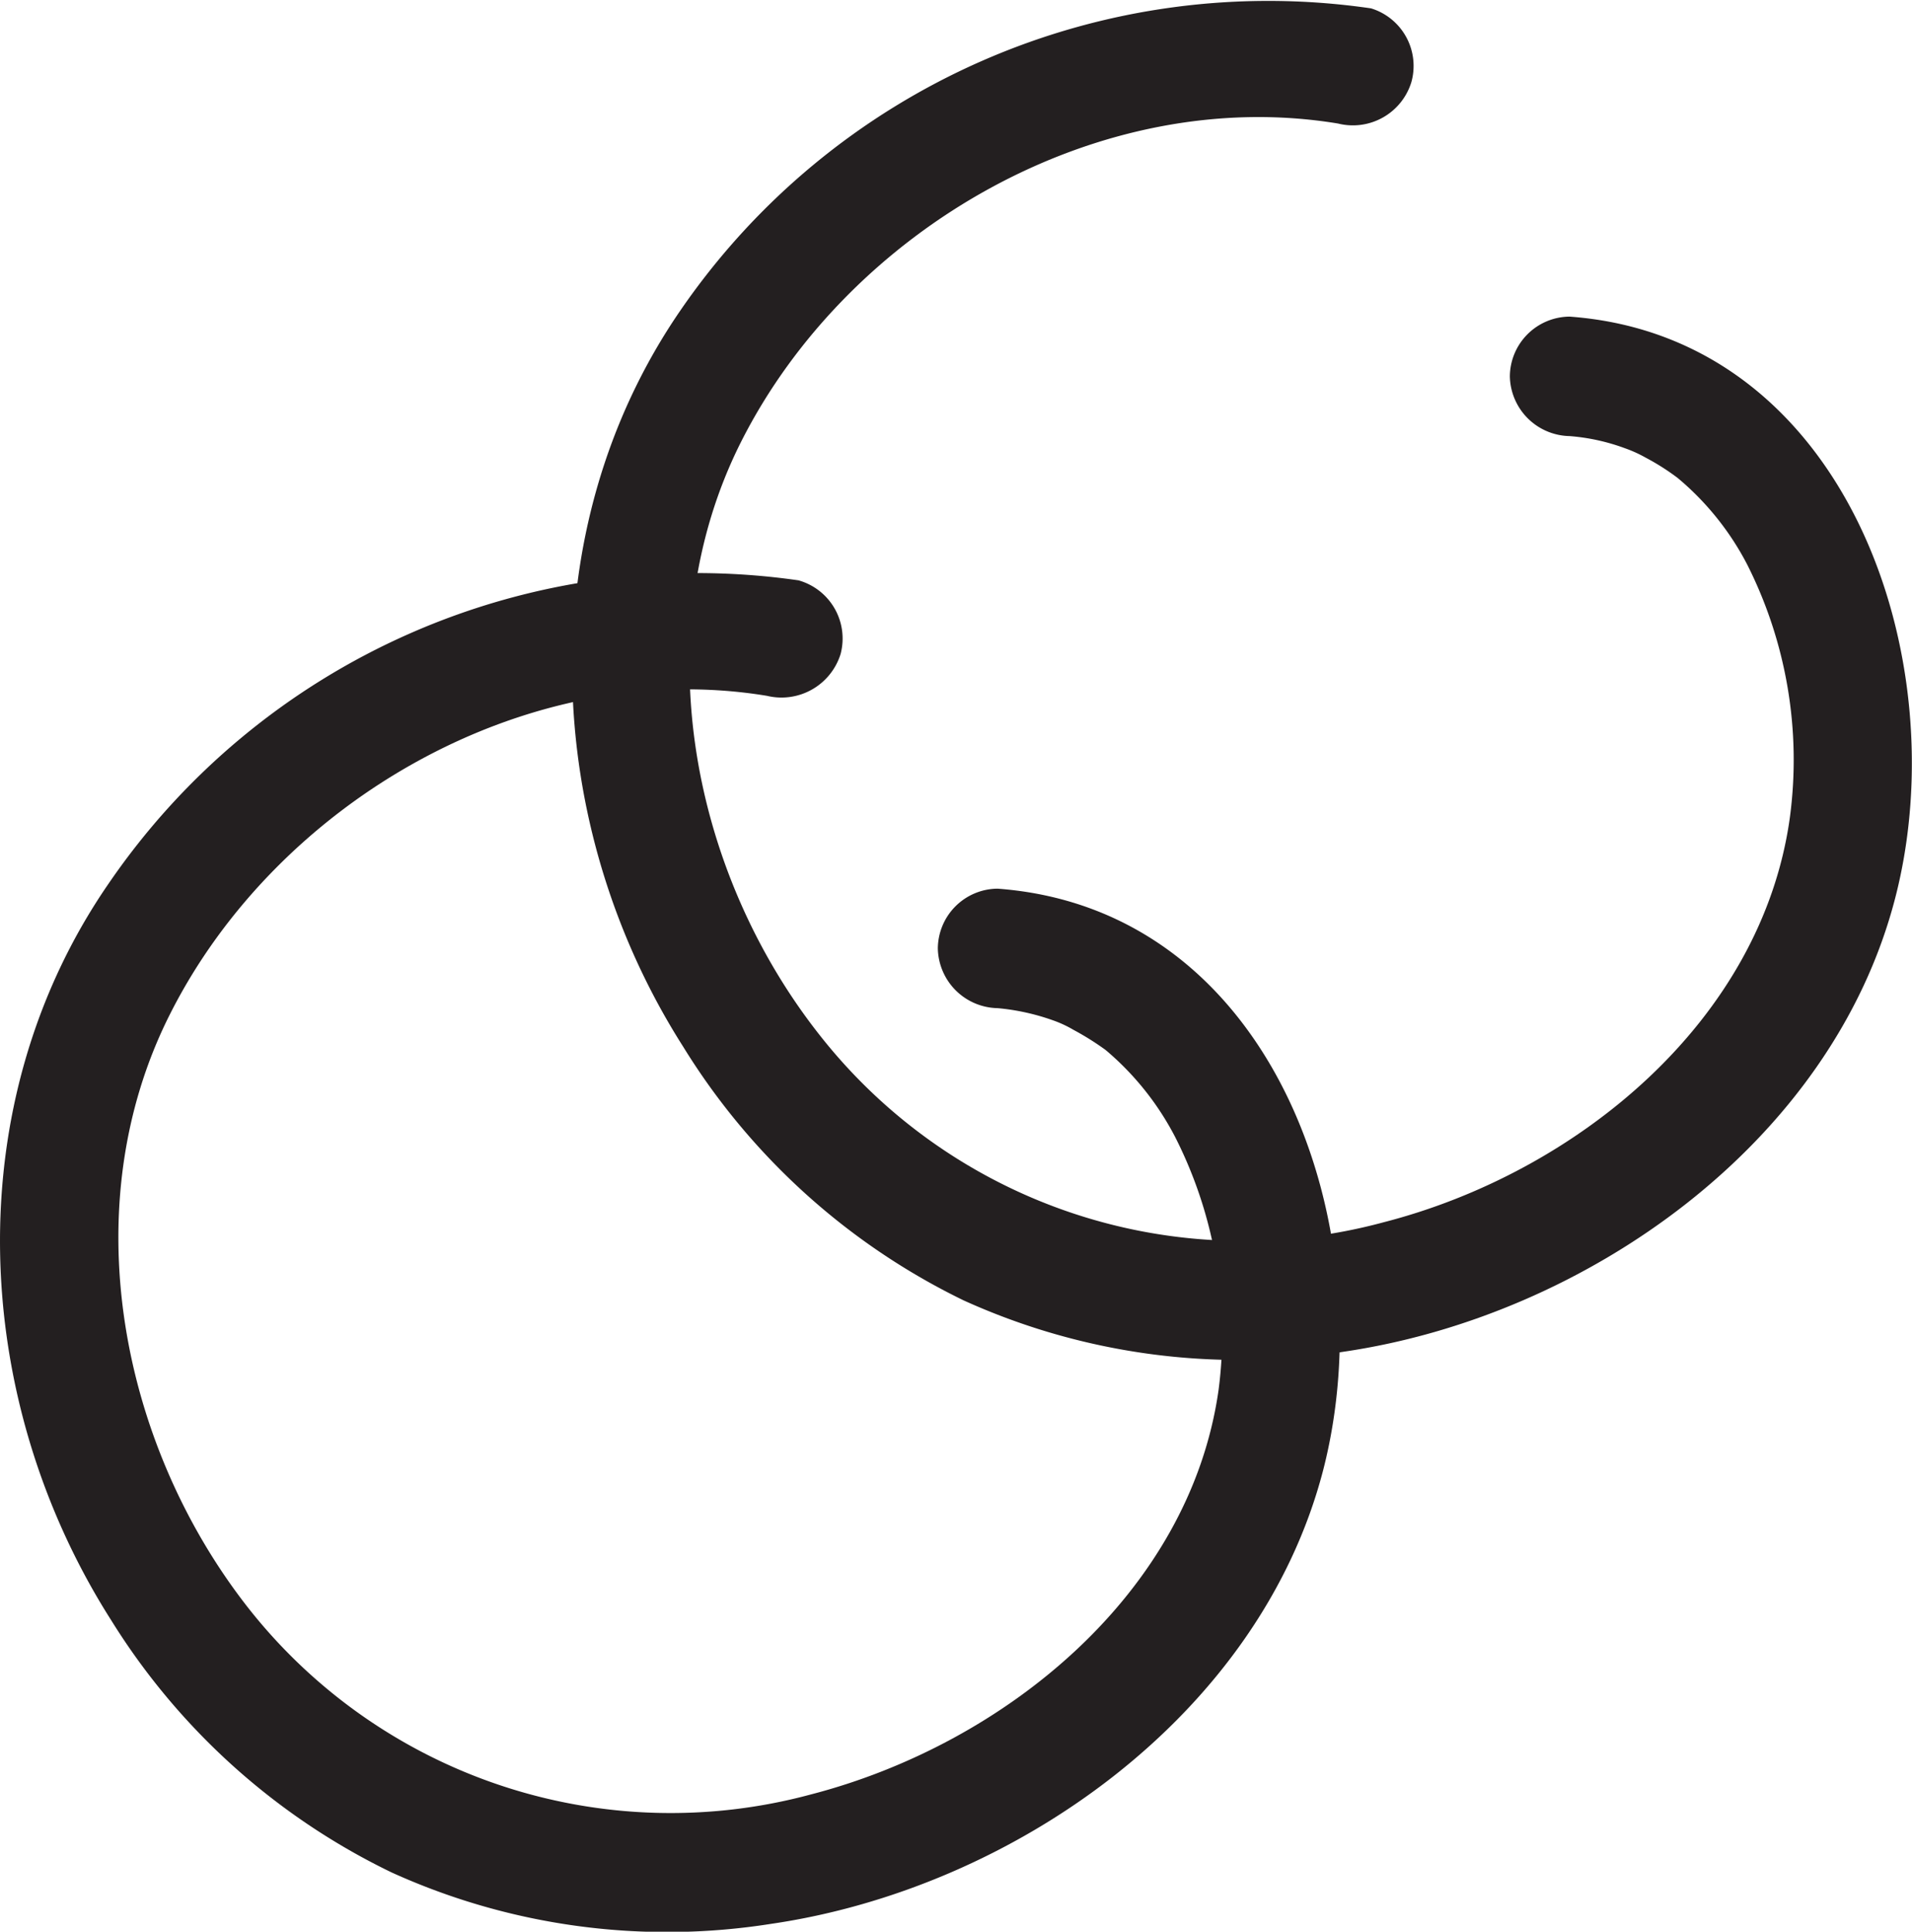
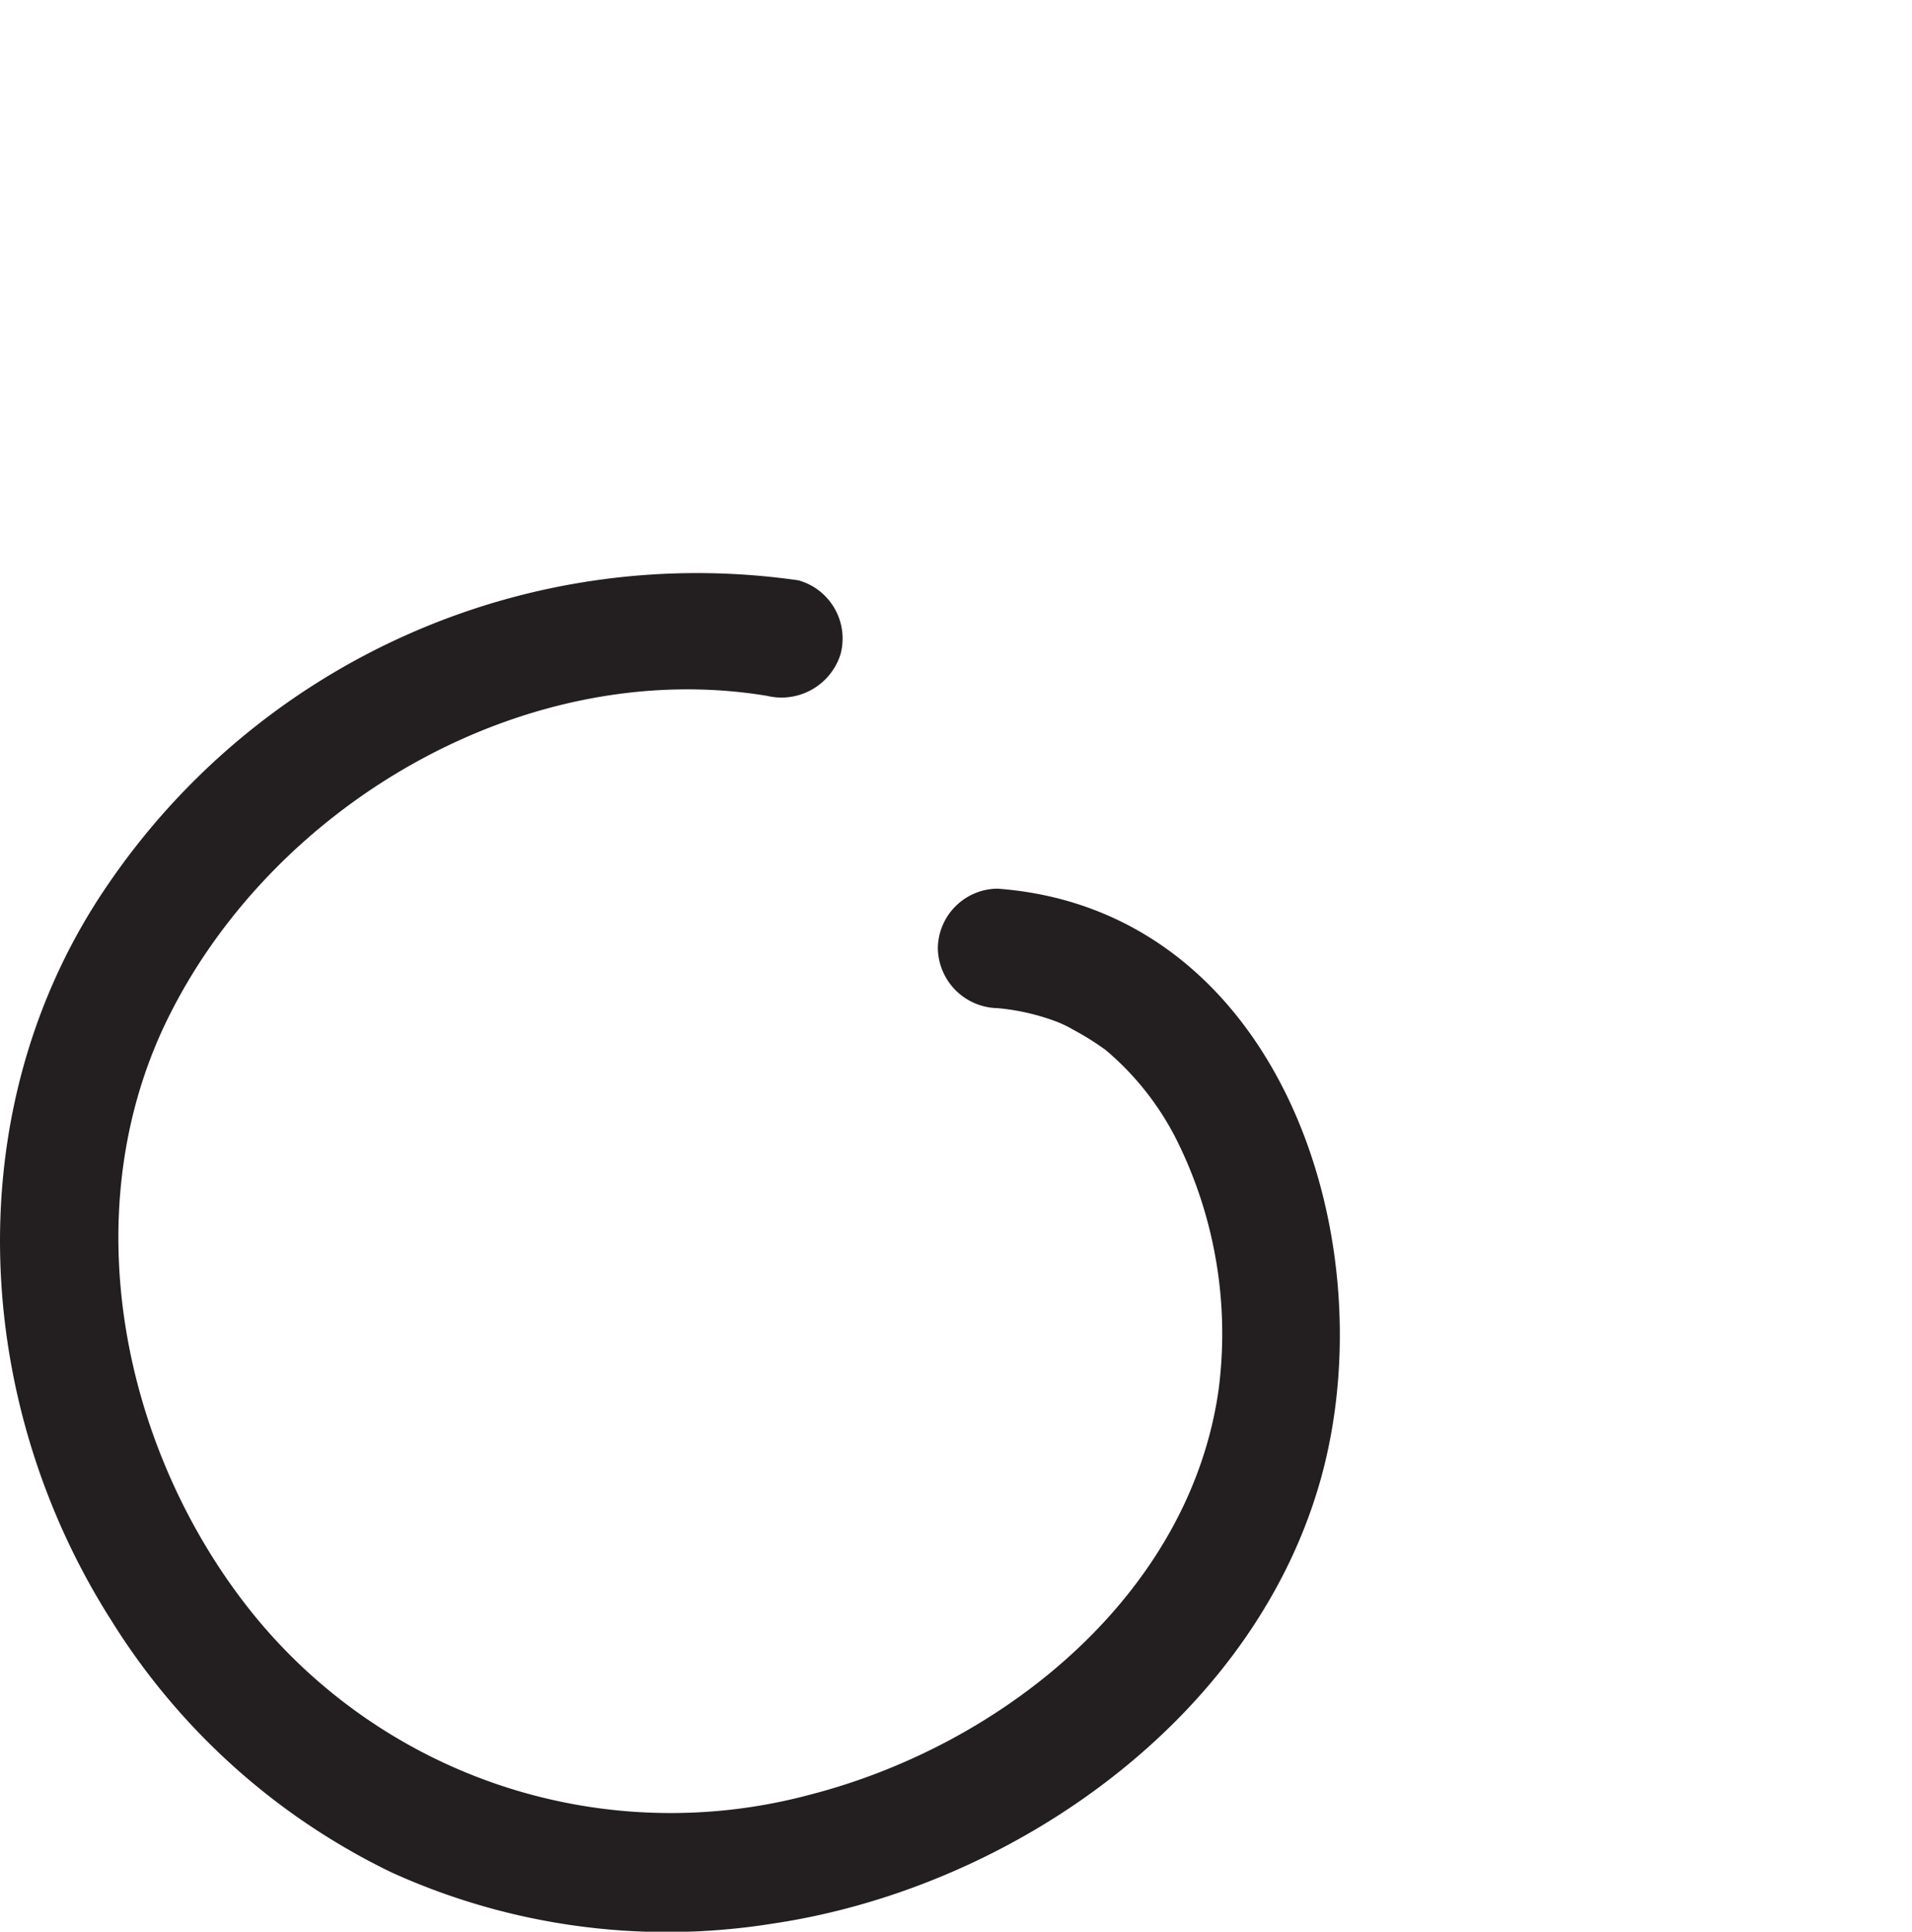
<svg xmlns="http://www.w3.org/2000/svg" viewBox="0 0 80.02 80.84">
  <defs>
    <style>.cls-1{fill:#231f20;}</style>
  </defs>
  <g data-name="Layer 2" id="Layer_2">
    <g data-name="Layer 1" id="Layer_1-2">
      <path d="M33.44,24.29A29.83,29.83,0,0,0,4.53,37c-6.33,9.2-5.78,21.53.12,30.8A28.29,28.29,0,0,0,16.39,78.36a27.88,27.88,0,0,0,15.89,2.15c10.13-1.48,20.44-8.72,23.1-19,2.57-10-2-23.46-13.63-24.32a2.52,2.52,0,0,0-2.5,2.5,2.55,2.55,0,0,0,2.5,2.5,9.42,9.42,0,0,1,2.32.51,4.84,4.84,0,0,1,.86.4,11.58,11.58,0,0,1,1.34.84,11.92,11.92,0,0,1,2.9,3.62A18.17,18.17,0,0,1,51,58.16C49.8,66.67,42.05,73,33.92,75.1a22.5,22.5,0,0,1-23.57-7.86C5,60.38,3.09,50.44,7.1,42.47c4.49-8.94,15-15,25-13.35a2.59,2.59,0,0,0,3.08-1.75,2.53,2.53,0,0,0-1.75-3.08Z" class="cls-1" />
-       <path d="M57.38.35A29.84,29.84,0,0,0,28.47,13c-6.32,9.2-5.78,21.53.12,30.8A28.29,28.29,0,0,0,40.33,54.42a27.89,27.89,0,0,0,15.89,2.15c10.13-1.48,20.45-8.72,23.1-19,2.57-9.95-2-23.47-13.63-24.32a2.52,2.52,0,0,0-2.5,2.5,2.55,2.55,0,0,0,2.5,2.5,8.59,8.59,0,0,1,2.32.51,5.43,5.43,0,0,1,.86.39,9.79,9.79,0,0,1,1.34.85,11.79,11.79,0,0,1,2.91,3.62,18.15,18.15,0,0,1,1.79,10.58c-1.17,8.52-8.91,14.87-17,16.95A22.54,22.54,0,0,1,34.29,43.3C28.89,36.44,27,26.49,31,18.52c4.49-8.93,15-15,25-13.35a2.56,2.56,0,0,0,3.07-1.74A2.52,2.52,0,0,0,57.38.35Z" class="cls-1" />
    </g>
  </g>
</svg>